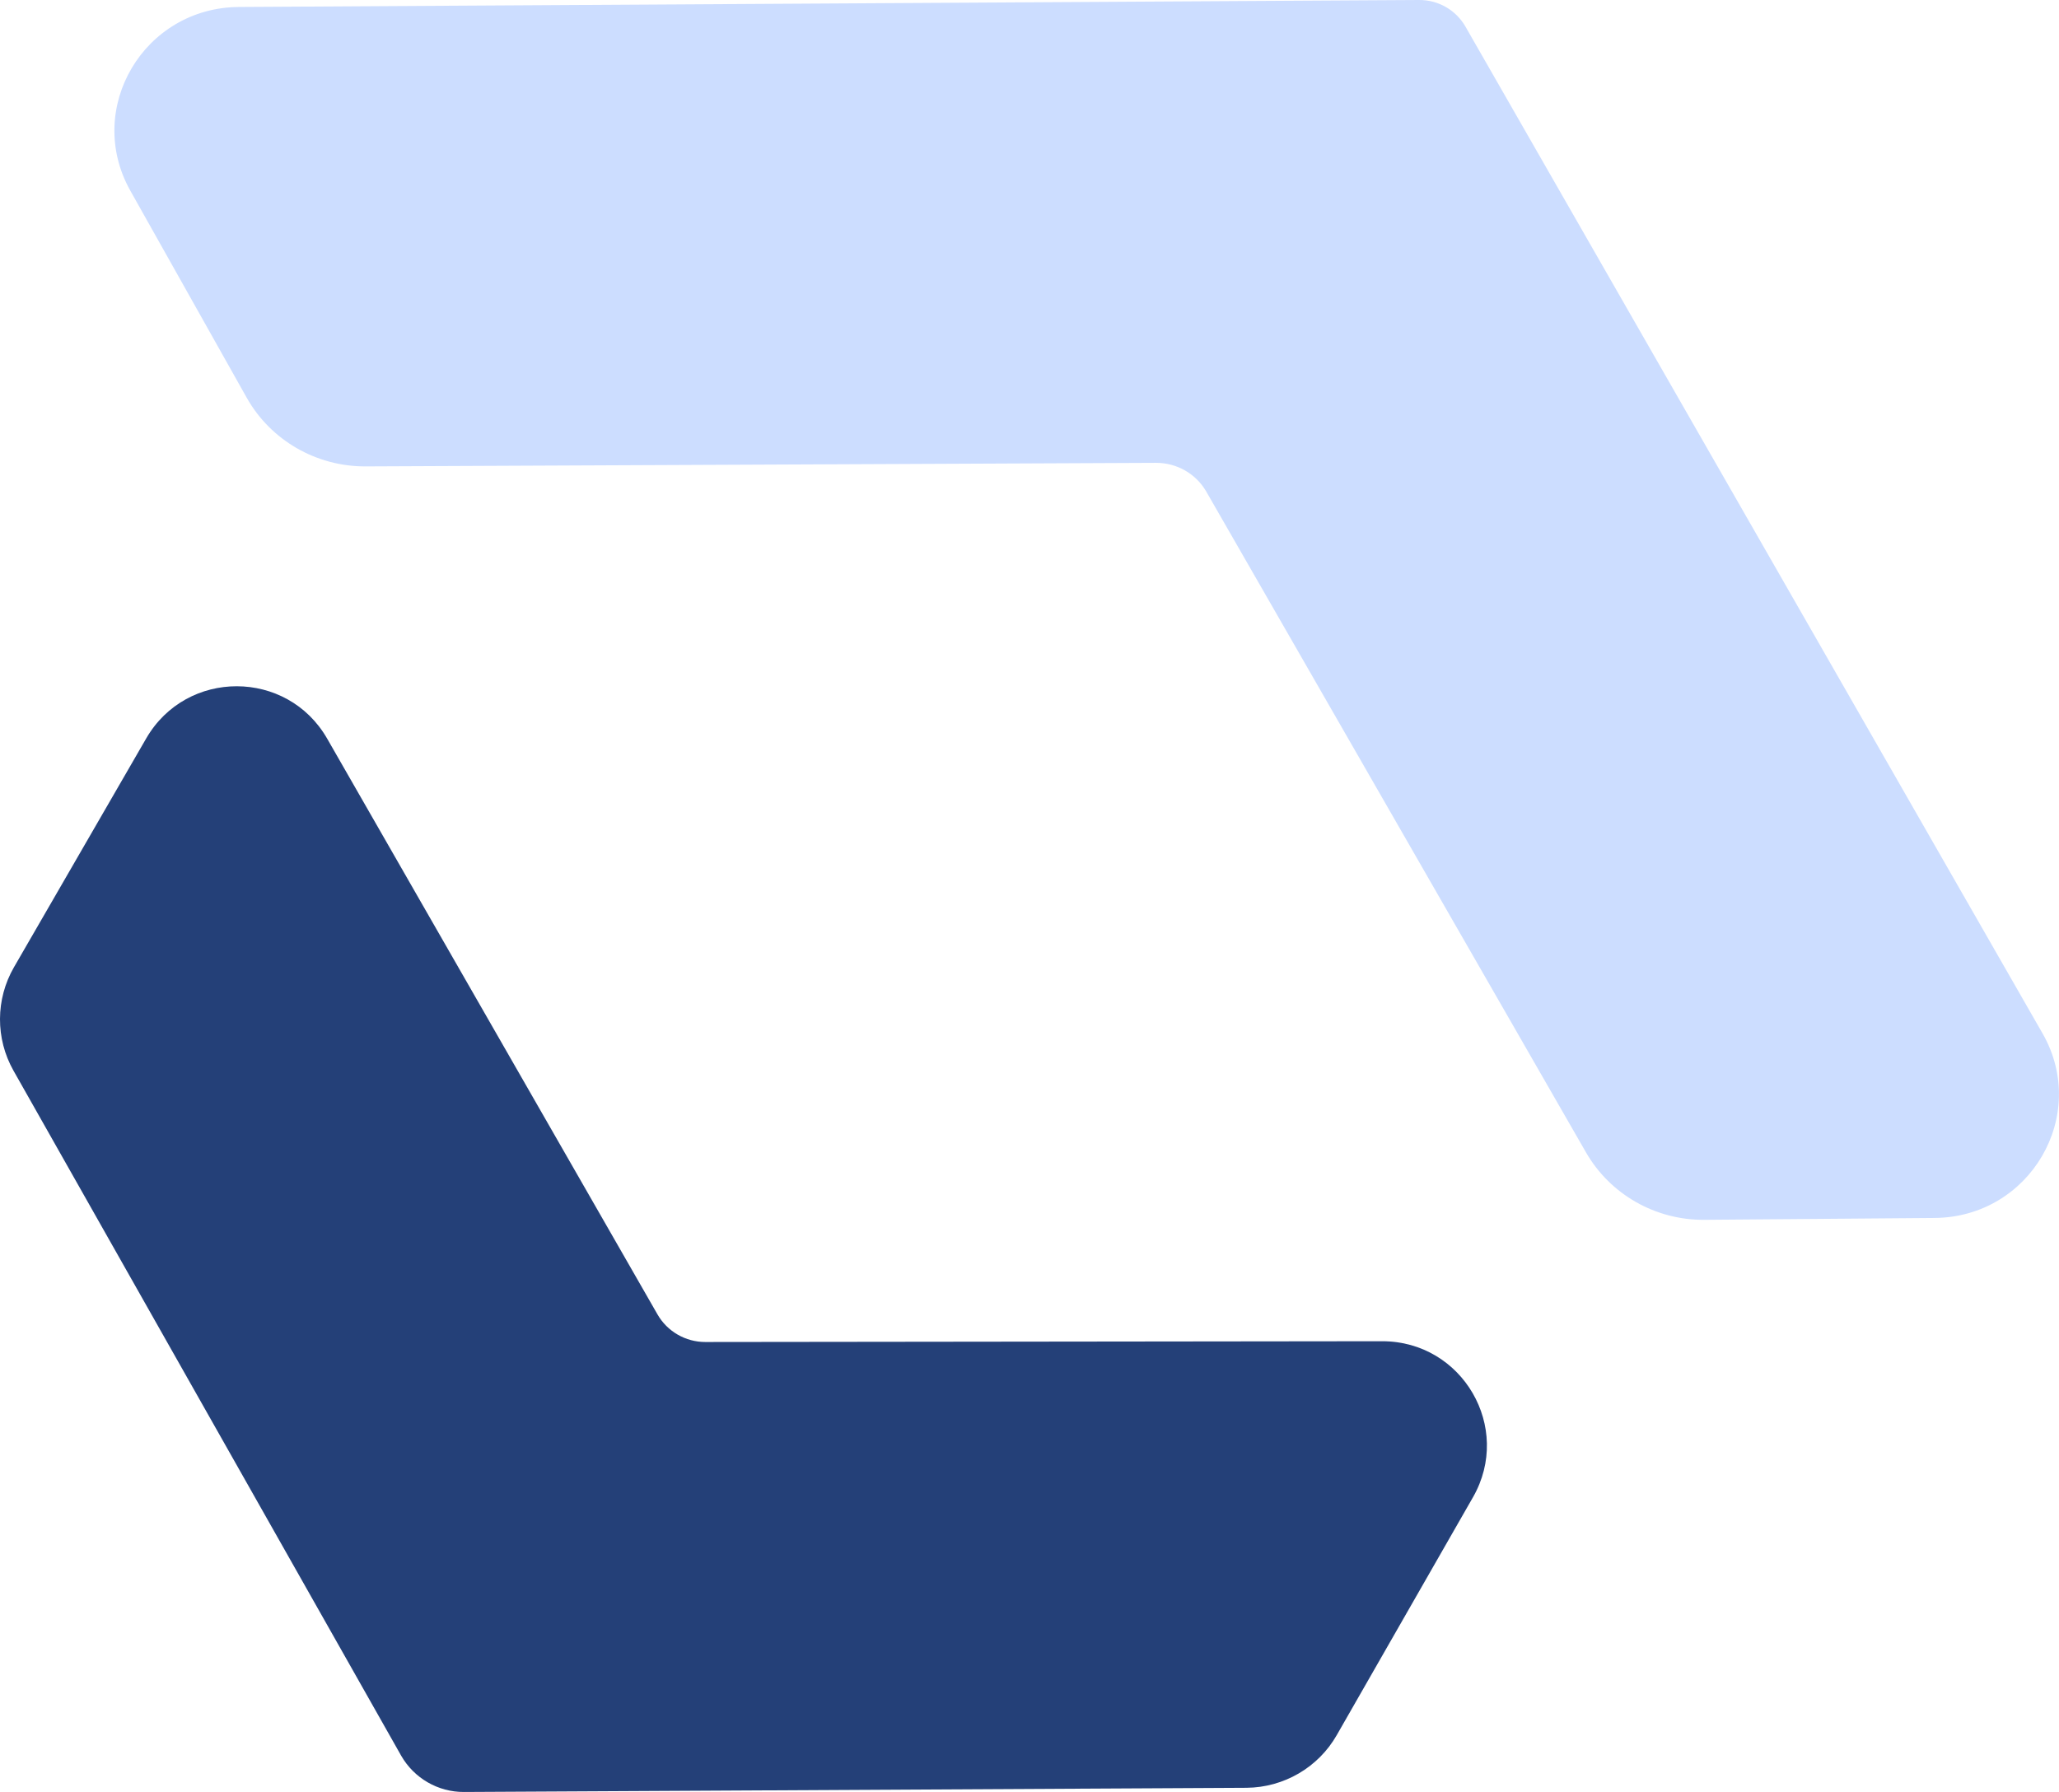
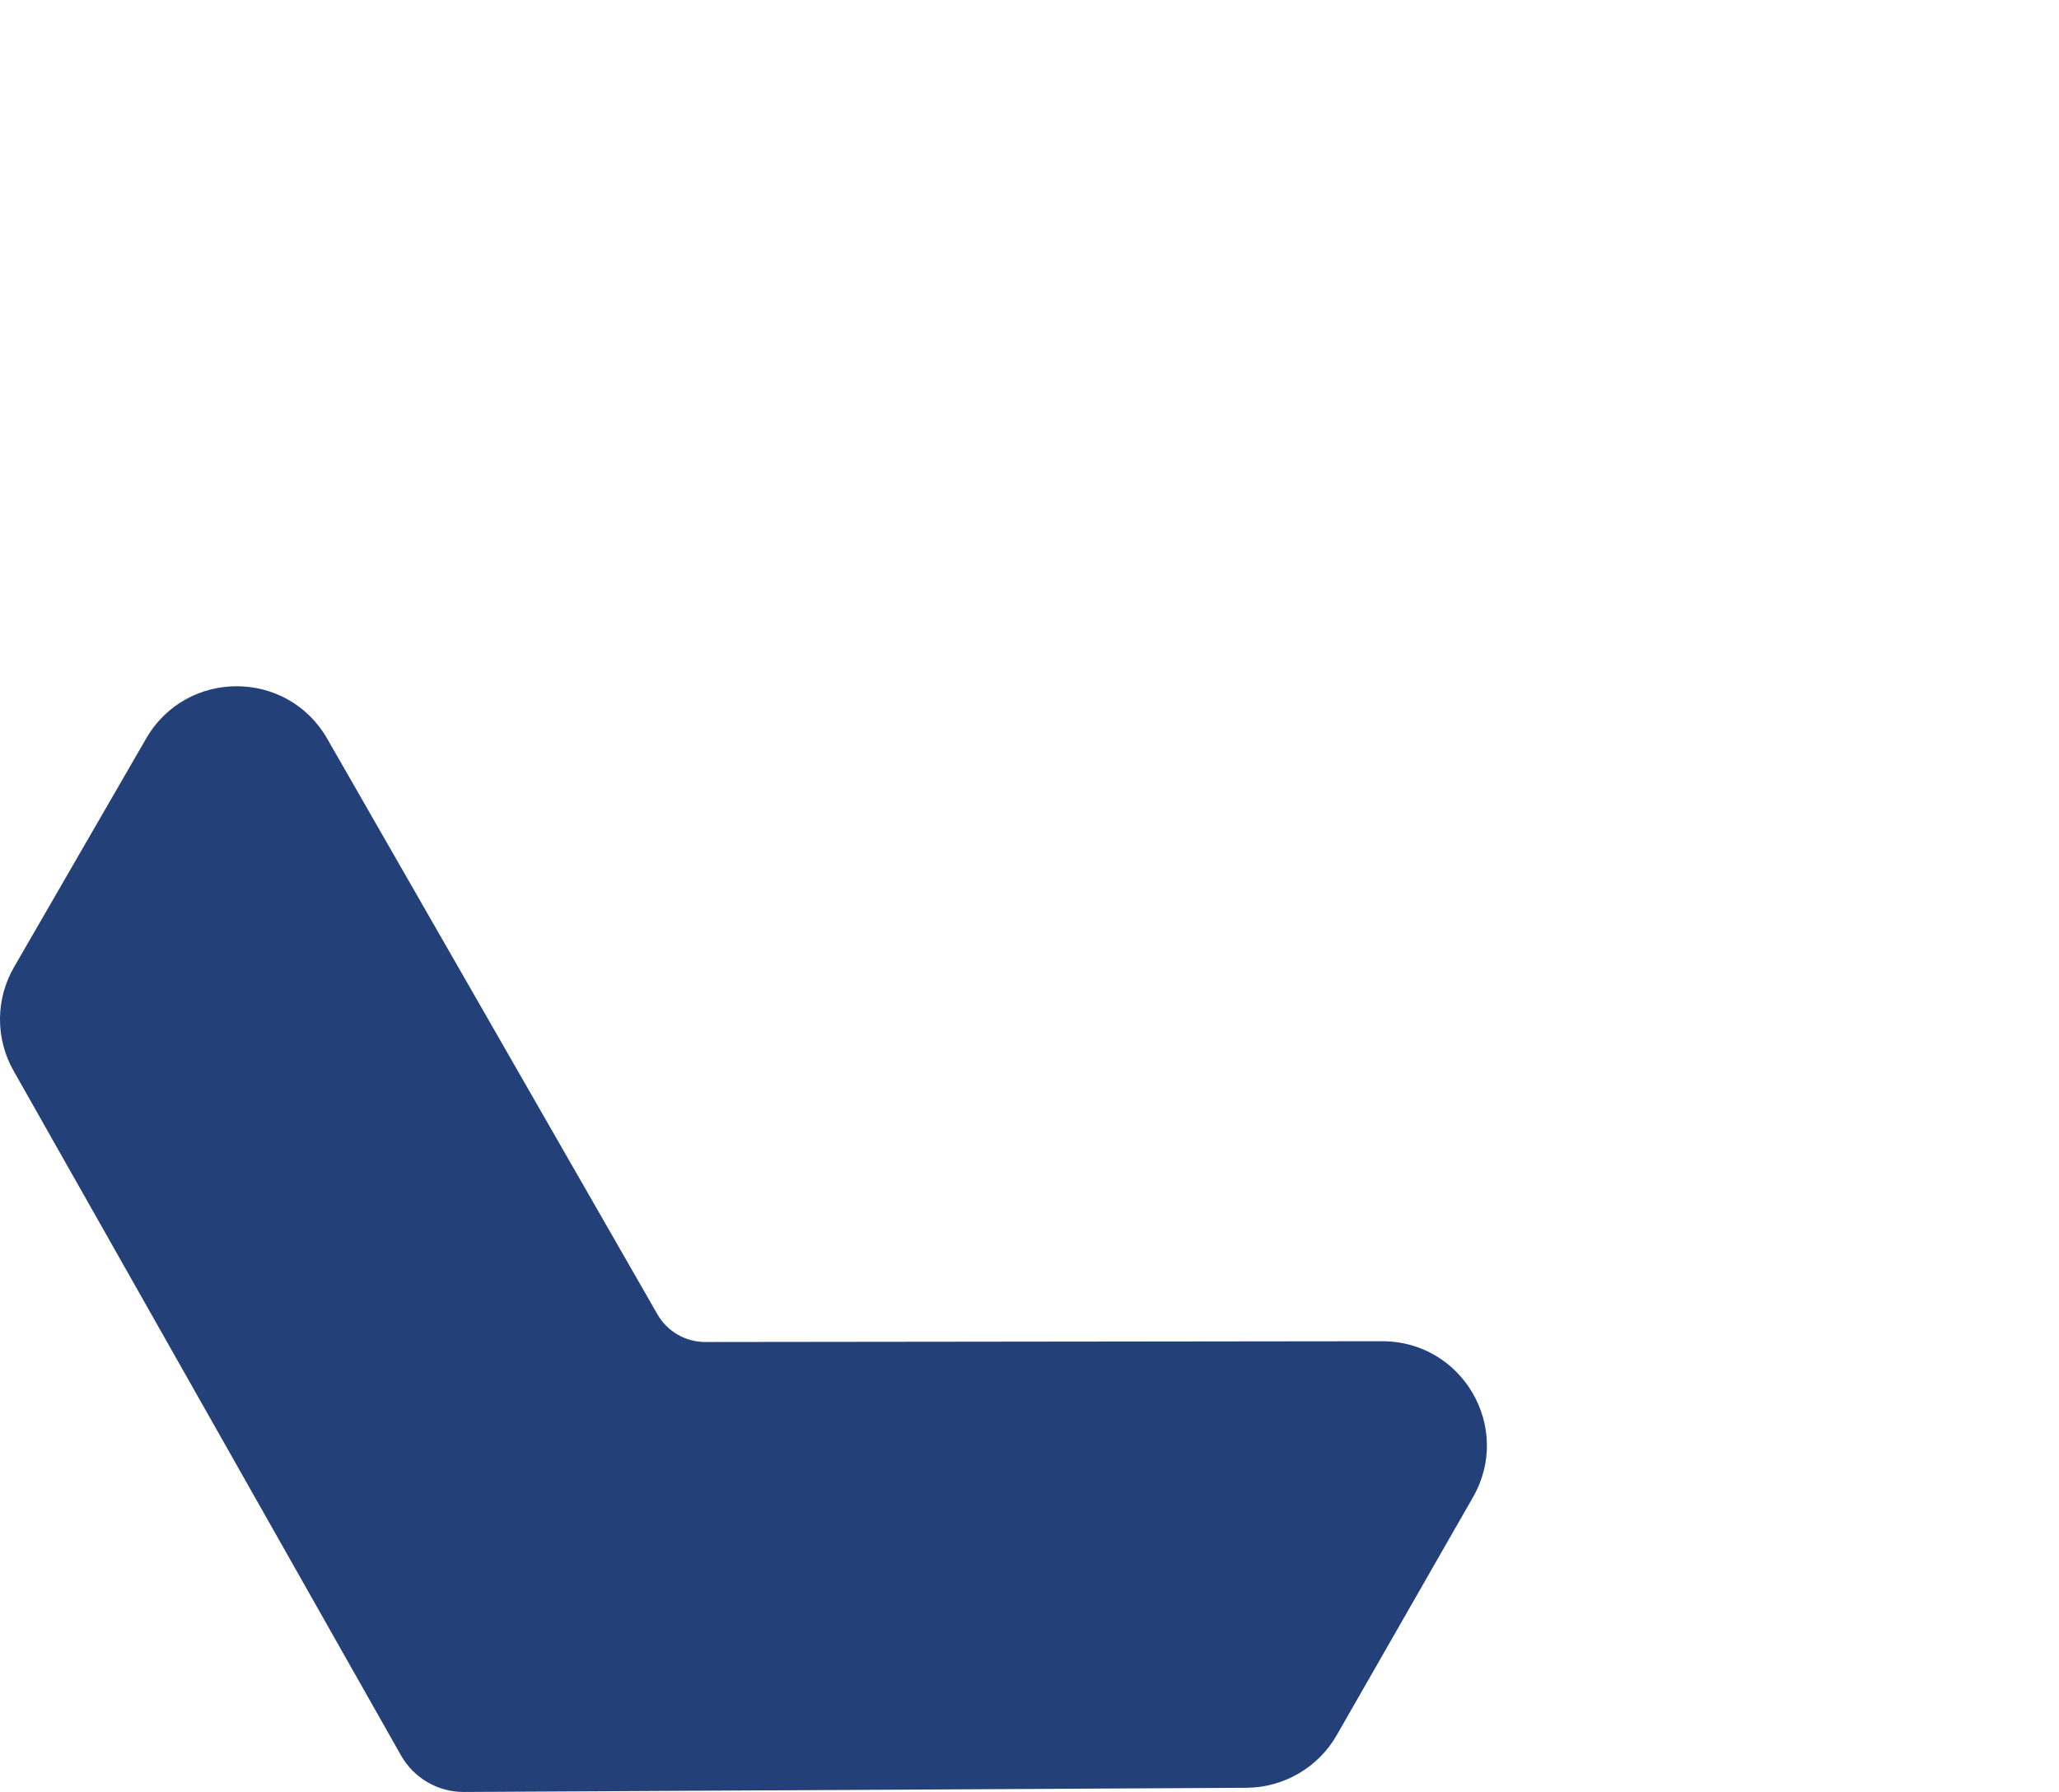
<svg xmlns="http://www.w3.org/2000/svg" version="1.1" id="Слой_1" x="0px" y="0px" viewBox="0 0 132.78 115.57" style="enable-background:new 0 0 132.78 115.57;" xml:space="preserve">
  <style type="text/css"> .st0{fill:#CCDDFF;} .st1{fill:#244078;} </style>
-   <path class="st0" d="M74.56,29.85l-50.99,0.23c-3.18,0.01-6.12-1.69-7.66-4.43L8.4,12.29C5.43,6.99,9.28,0.48,15.42,0.45L91.51,0 c1.24-0.01,2.38,0.65,2.99,1.71l37.22,64.94c3.03,5.29-0.81,11.85-6.96,11.9l-14.84,0.12c-3.16,0.03-6.09-1.64-7.65-4.36 l-24.5-42.64C77.11,30.55,75.89,29.85,74.56,29.85L74.56,29.85L74.56,29.85z" />
  <path class="st1" d="M0.9,62.38l8.53-14.76c2.6-4.49,9.09-4.48,11.67,0.02l21.3,37.13c0.63,1.1,1.81,1.78,3.08,1.78l43.66-0.05 c5.17,0,8.42,5.57,5.85,10.06l-8.79,15.35c-1.19,2.08-3.41,3.37-5.81,3.39l-50.47,0.27c-1.67,0.01-3.22-0.89-4.05-2.34l-25-44.18 C-0.3,66.98-0.29,64.44,0.9,62.38z" />
</svg>